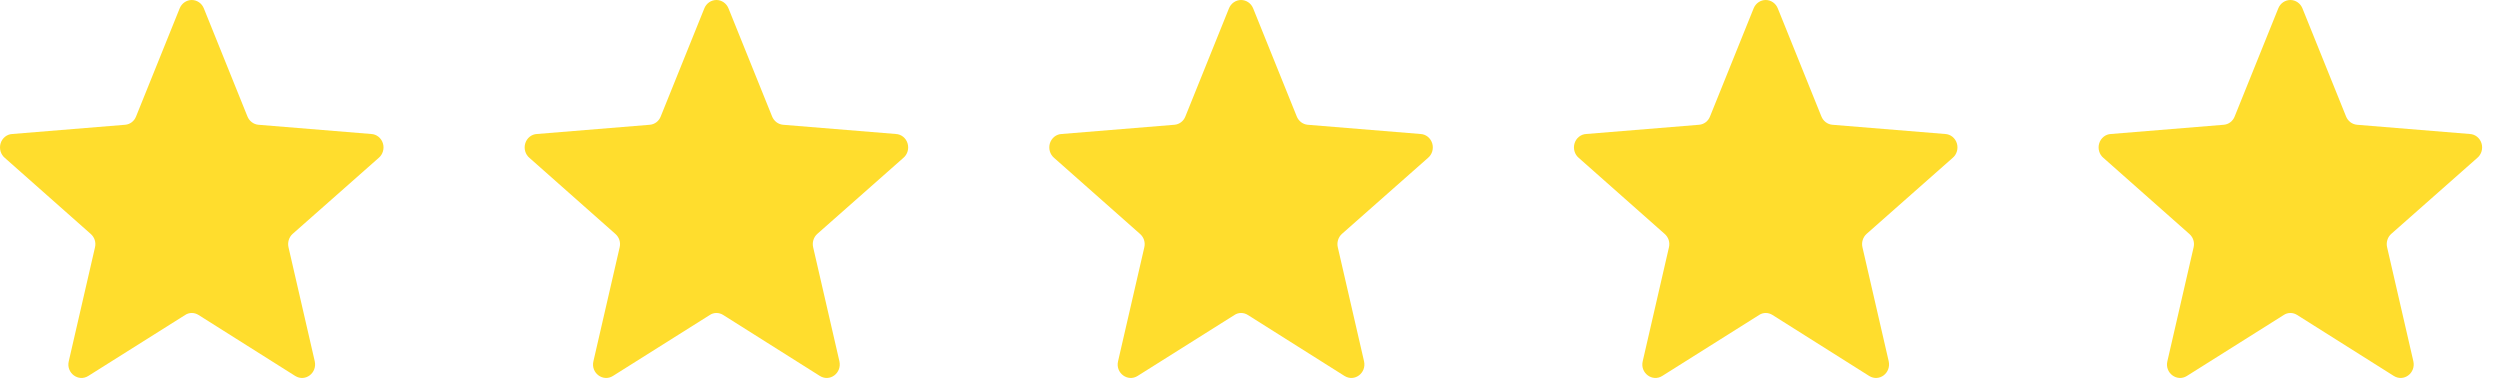
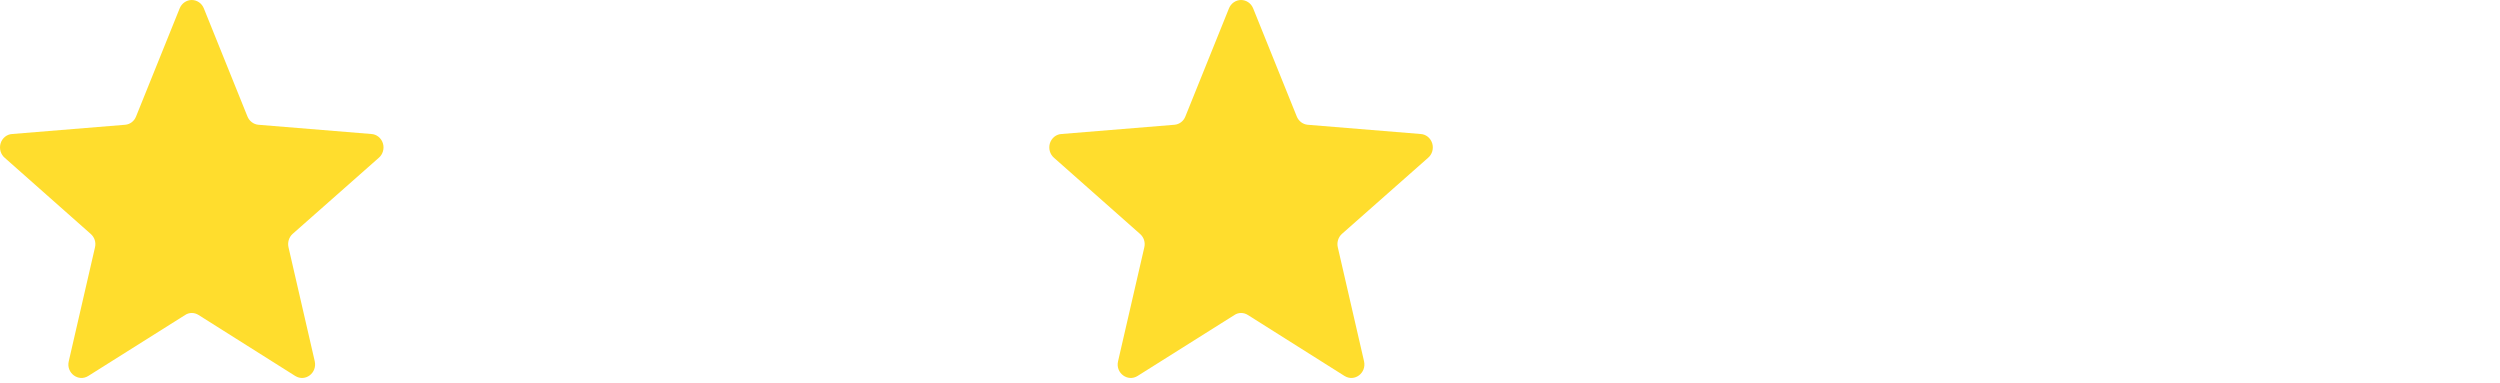
<svg xmlns="http://www.w3.org/2000/svg" width="124" height="19" viewBox="0 0 124 19" fill="none">
  <path d="M10.111 0.417C10.062 0.293 9.979 0.188 9.872 0.114C9.765 0.04 9.64 0 9.511 0C9.383 0 9.258 0.04 9.151 0.114C9.044 0.188 8.961 0.293 8.911 0.417L6.751 5.771C6.661 6.01 6.451 6.167 6.211 6.188L0.611 6.646C0.481 6.652 0.356 6.699 0.252 6.781C0.149 6.864 0.071 6.977 0.031 7.106C-0.009 7.235 -0.01 7.374 0.027 7.504C0.065 7.634 0.139 7.749 0.241 7.833L4.501 11.604C4.691 11.771 4.771 12.021 4.711 12.271L3.411 17.917C3.271 18.5 3.891 18.958 4.381 18.646L9.181 15.625C9.381 15.49 9.641 15.49 9.851 15.625L14.641 18.646C15.141 18.958 15.741 18.5 15.611 17.917L14.311 12.271C14.282 12.151 14.286 12.026 14.321 11.908C14.356 11.79 14.422 11.685 14.511 11.604L18.781 7.833C18.883 7.749 18.958 7.634 18.995 7.504C19.033 7.374 19.032 7.235 18.991 7.106C18.951 6.977 18.874 6.864 18.77 6.781C18.667 6.699 18.541 6.652 18.411 6.646L12.811 6.188C12.693 6.176 12.581 6.131 12.486 6.058C12.39 5.984 12.316 5.885 12.271 5.771L10.111 0.417Z" fill="#FFDD2D" />
-   <path d="M36.134 0.417C36.084 0.293 36.001 0.188 35.894 0.114C35.788 0.04 35.662 0 35.534 0C35.406 0 35.28 0.04 35.173 0.114C35.067 0.188 34.983 0.293 34.934 0.417L32.774 5.771C32.684 6.01 32.474 6.167 32.234 6.188L26.634 6.646C26.504 6.652 26.378 6.699 26.275 6.781C26.171 6.864 26.094 6.977 26.054 7.106C26.014 7.235 26.012 7.374 26.05 7.504C26.087 7.634 26.162 7.749 26.264 7.833L30.524 11.604C30.714 11.771 30.794 12.021 30.734 12.271L29.434 17.917C29.294 18.5 29.914 18.958 30.404 18.646L35.204 15.625C35.404 15.49 35.664 15.49 35.874 15.625L40.664 18.646C41.164 18.958 41.764 18.5 41.634 17.917L40.334 12.271C40.305 12.151 40.308 12.026 40.343 11.908C40.379 11.79 40.445 11.685 40.534 11.604L44.804 7.833C44.906 7.749 44.98 7.634 45.018 7.504C45.056 7.374 45.054 7.235 45.014 7.106C44.974 6.977 44.897 6.864 44.793 6.781C44.689 6.699 44.564 6.652 44.434 6.646L38.834 6.188C38.716 6.176 38.603 6.131 38.508 6.058C38.413 5.984 38.339 5.885 38.294 5.771L36.134 0.417Z" fill="#FFDD2D" />
  <path d="M62.157 0.417C62.107 0.293 62.024 0.188 61.917 0.114C61.81 0.04 61.685 0 61.556 0C61.428 0 61.303 0.04 61.196 0.114C61.089 0.188 61.006 0.293 60.956 0.417L58.797 5.771C58.706 6.01 58.496 6.167 58.257 6.188L52.657 6.646C52.526 6.652 52.401 6.699 52.297 6.781C52.194 6.864 52.117 6.977 52.076 7.106C52.036 7.235 52.035 7.374 52.072 7.504C52.11 7.634 52.185 7.749 52.286 7.833L56.547 11.604C56.736 11.771 56.816 12.021 56.757 12.271L55.456 17.917C55.316 18.5 55.937 18.958 56.426 18.646L61.227 15.625C61.426 15.49 61.687 15.49 61.897 15.625L66.686 18.646C67.186 18.958 67.787 18.5 67.656 17.917L66.356 12.271C66.327 12.151 66.331 12.026 66.366 11.908C66.401 11.79 66.467 11.685 66.556 11.604L70.826 7.833C70.928 7.749 71.003 7.634 71.041 7.504C71.078 7.374 71.077 7.235 71.037 7.106C70.996 6.977 70.919 6.864 70.816 6.781C70.712 6.699 70.587 6.652 70.457 6.646L64.856 6.188C64.739 6.176 64.626 6.131 64.531 6.058C64.436 5.984 64.362 5.885 64.317 5.771L62.157 0.417Z" fill="#FFDD2D" />
-   <path d="M88.179 0.417C88.13 0.293 88.046 0.188 87.94 0.114C87.833 0.04 87.707 0 87.579 0C87.451 0 87.325 0.04 87.219 0.114C87.112 0.188 87.028 0.293 86.979 0.417L84.819 5.771C84.729 6.01 84.519 6.167 84.279 6.188L78.679 6.646C78.549 6.652 78.424 6.699 78.32 6.781C78.216 6.864 78.139 6.977 78.099 7.106C78.059 7.235 78.058 7.374 78.095 7.504C78.132 7.634 78.207 7.749 78.309 7.833L82.569 11.604C82.759 11.771 82.839 12.021 82.779 12.271L81.479 17.917C81.339 18.5 81.959 18.958 82.449 18.646L87.249 15.625C87.449 15.49 87.709 15.49 87.919 15.625L92.709 18.646C93.209 18.958 93.809 18.5 93.679 17.917L92.379 12.271C92.35 12.151 92.353 12.026 92.389 11.908C92.424 11.79 92.49 11.685 92.579 11.604L96.849 7.833C96.951 7.749 97.026 7.634 97.063 7.504C97.101 7.374 97.099 7.235 97.059 7.106C97.019 6.977 96.942 6.864 96.838 6.781C96.735 6.699 96.609 6.652 96.479 6.646L90.879 6.188C90.761 6.176 90.649 6.131 90.553 6.058C90.458 5.984 90.384 5.885 90.339 5.771L88.179 0.417Z" fill="#FFDD2D" />
-   <path d="M114.202 0.417C114.152 0.293 114.069 0.188 113.962 0.114C113.856 0.04 113.73 0 113.602 0C113.473 0 113.348 0.04 113.241 0.114C113.134 0.188 113.051 0.293 113.002 0.417L110.842 5.771C110.752 6.01 110.542 6.167 110.302 6.188L104.702 6.646C104.572 6.652 104.446 6.699 104.343 6.781C104.239 6.864 104.162 6.977 104.122 7.106C104.081 7.235 104.08 7.374 104.118 7.504C104.155 7.634 104.23 7.749 104.332 7.833L108.592 11.604C108.782 11.771 108.862 12.021 108.802 12.271L107.502 17.917C107.362 18.5 107.982 18.958 108.472 18.646L113.272 15.625C113.472 15.49 113.732 15.49 113.942 15.625L118.732 18.646C119.232 18.958 119.832 18.5 119.702 17.917L118.402 12.271C118.373 12.151 118.376 12.026 118.411 11.908C118.447 11.79 118.512 11.685 118.602 11.604L122.872 7.833C122.974 7.749 123.048 7.634 123.086 7.504C123.123 7.374 123.122 7.235 123.082 7.106C123.042 6.977 122.964 6.864 122.861 6.781C122.757 6.699 122.632 6.652 122.502 6.646L116.902 6.188C116.784 6.176 116.671 6.131 116.576 6.058C116.481 5.984 116.407 5.885 116.362 5.771L114.202 0.417Z" fill="#FFDD2D" />
</svg>